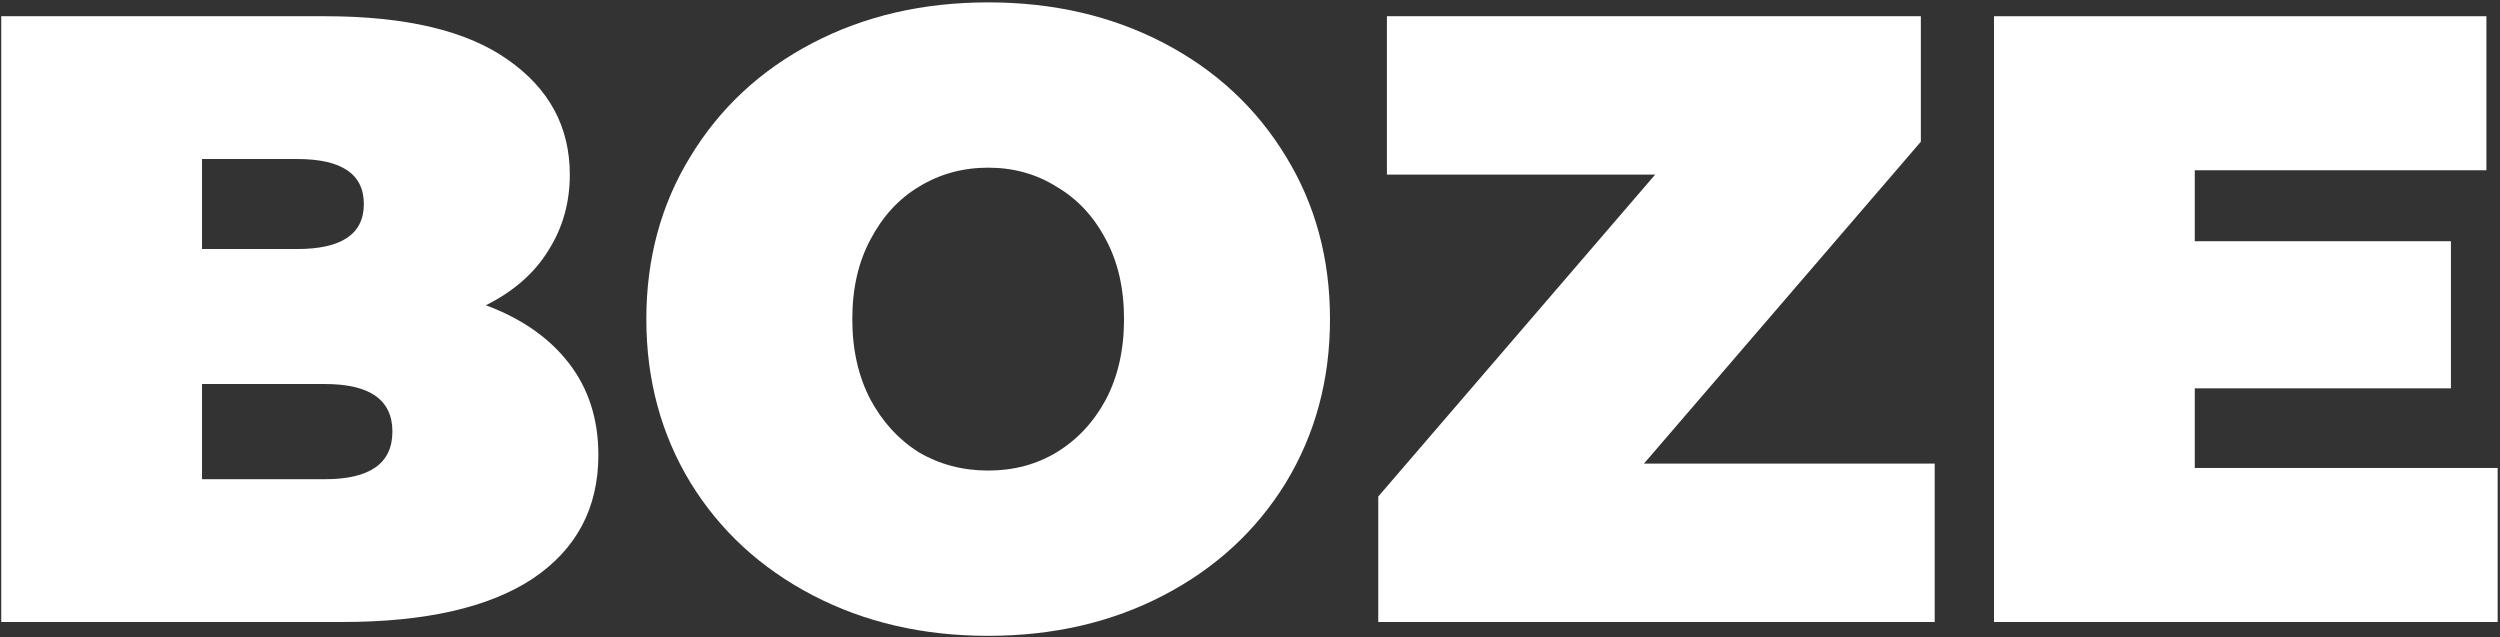
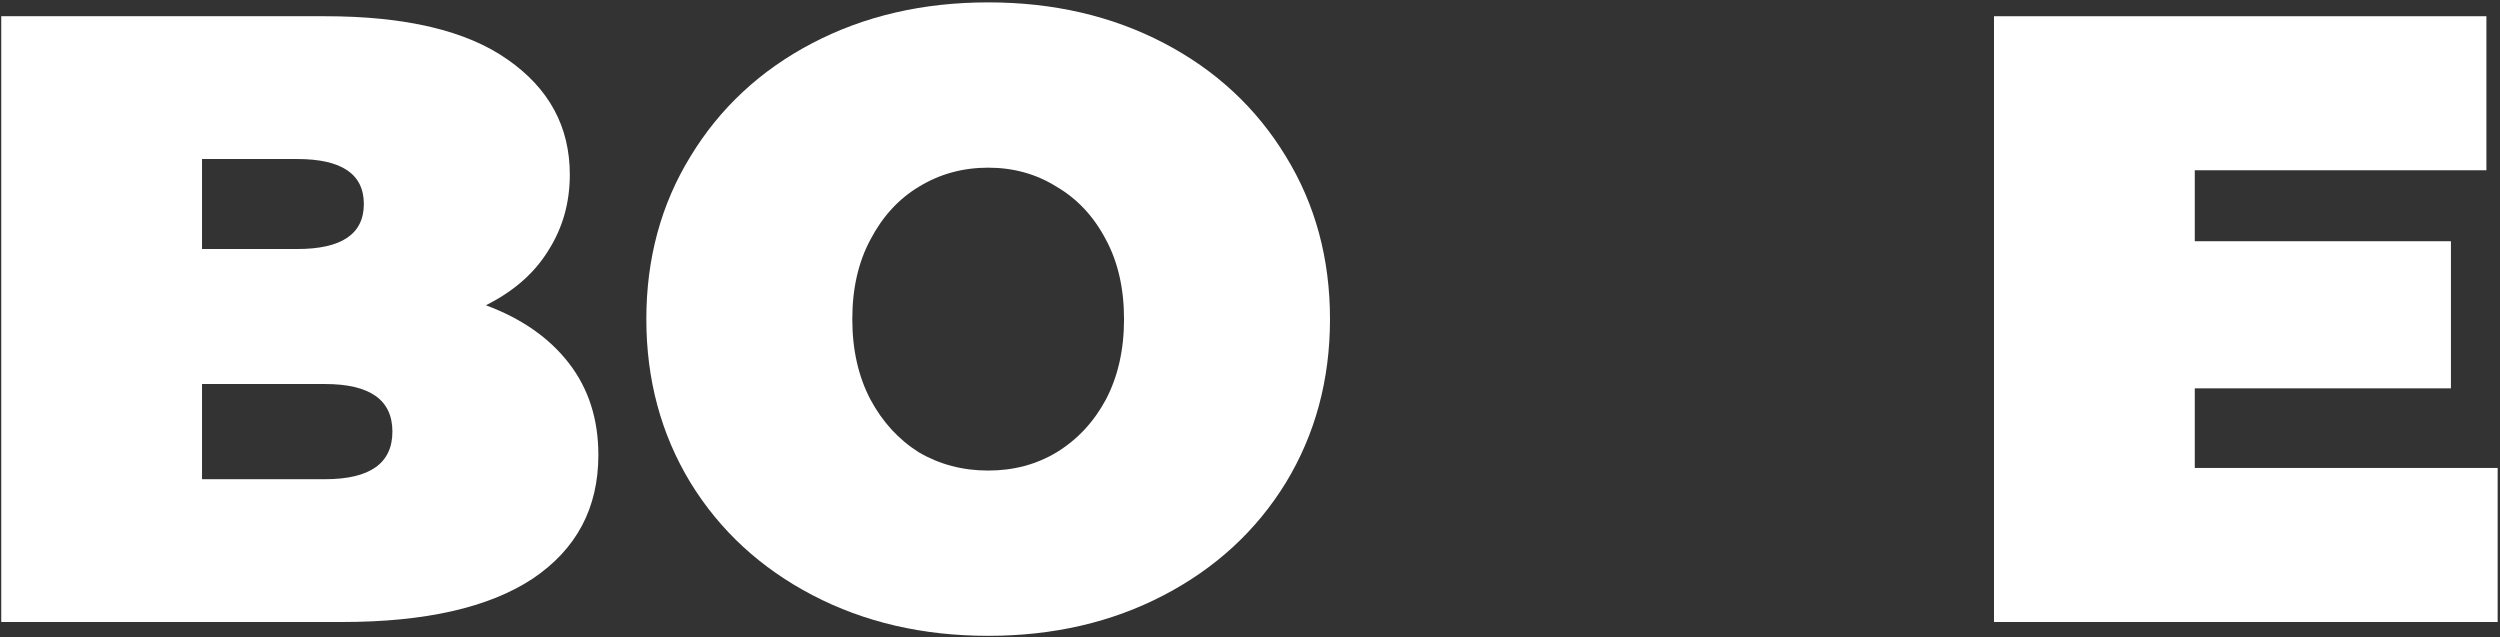
<svg xmlns="http://www.w3.org/2000/svg" width="832" height="212" viewBox="0 0 832 212" fill="none">
  <rect x="0" y="0" width="832" height="212" fill="#333333" stroke="none" />
  <path d="M161.696 101.592C173.6 106.008 182.816 112.44 189.344 120.888C195.872 129.336 199.136 139.512 199.136 151.416C199.136 169.08 191.84 182.808 177.248 192.6C162.656 202.2 141.536 207 113.888 207H0.416V5.4H108.128C135.008 5.4 155.264 10.2 168.896 19.8C182.72 29.4 189.632 42.168 189.632 58.104C189.632 67.512 187.232 75.96 182.432 83.448C177.824 90.936 170.912 96.984 161.696 101.592ZM67.232 52.92V82.872H98.912C113.696 82.872 121.088 77.88 121.088 67.896C121.088 57.912 113.696 52.92 98.912 52.92H67.232ZM108.128 159.48C123.104 159.48 130.592 154.2 130.592 143.64C130.592 133.08 123.104 127.8 108.128 127.8H67.232V159.48H108.128Z" fill="white" />
  <path d="M328.862 211.608C307.166 211.608 287.678 207.096 270.398 198.072C253.118 189.048 239.582 176.568 229.79 160.632C219.998 144.504 215.102 126.36 215.102 106.2C215.102 86.04 219.998 67.992 229.79 52.056C239.582 35.928 253.118 23.352 270.398 14.328C287.678 5.304 307.166 0.792 328.862 0.792C350.558 0.792 370.046 5.304 387.326 14.328C404.606 23.352 418.142 35.928 427.934 52.056C437.726 67.992 442.622 86.04 442.622 106.2C442.622 126.36 437.726 144.504 427.934 160.632C418.142 176.568 404.606 189.048 387.326 198.072C370.046 207.096 350.558 211.608 328.862 211.608ZM328.862 156.6C337.31 156.6 344.894 154.584 351.614 150.552C358.526 146.328 363.998 140.472 368.03 132.984C372.062 125.304 374.078 116.376 374.078 106.2C374.078 96.024 372.062 87.192 368.03 79.704C363.998 72.024 358.526 66.168 351.614 62.136C344.894 57.912 337.31 55.8 328.862 55.8C320.414 55.8 312.734 57.912 305.822 62.136C299.102 66.168 293.726 72.024 289.694 79.704C285.662 87.192 283.646 96.024 283.646 106.2C283.646 116.376 285.662 125.304 289.694 132.984C293.726 140.472 299.102 146.328 305.822 150.552C312.734 154.584 320.414 156.6 328.862 156.6Z" fill="white" />
-   <path d="M643.869 154.296V207H458.685V165.24L550.845 58.104H461.565V5.4H639.261V47.16L547.101 154.296H643.869Z" fill="white" />
  <path d="M831.22 155.736V207H663.604V5.4H827.476V56.664H730.419V80.28H815.668V129.24H730.419V155.736H831.22Z" fill="white" />
</svg>